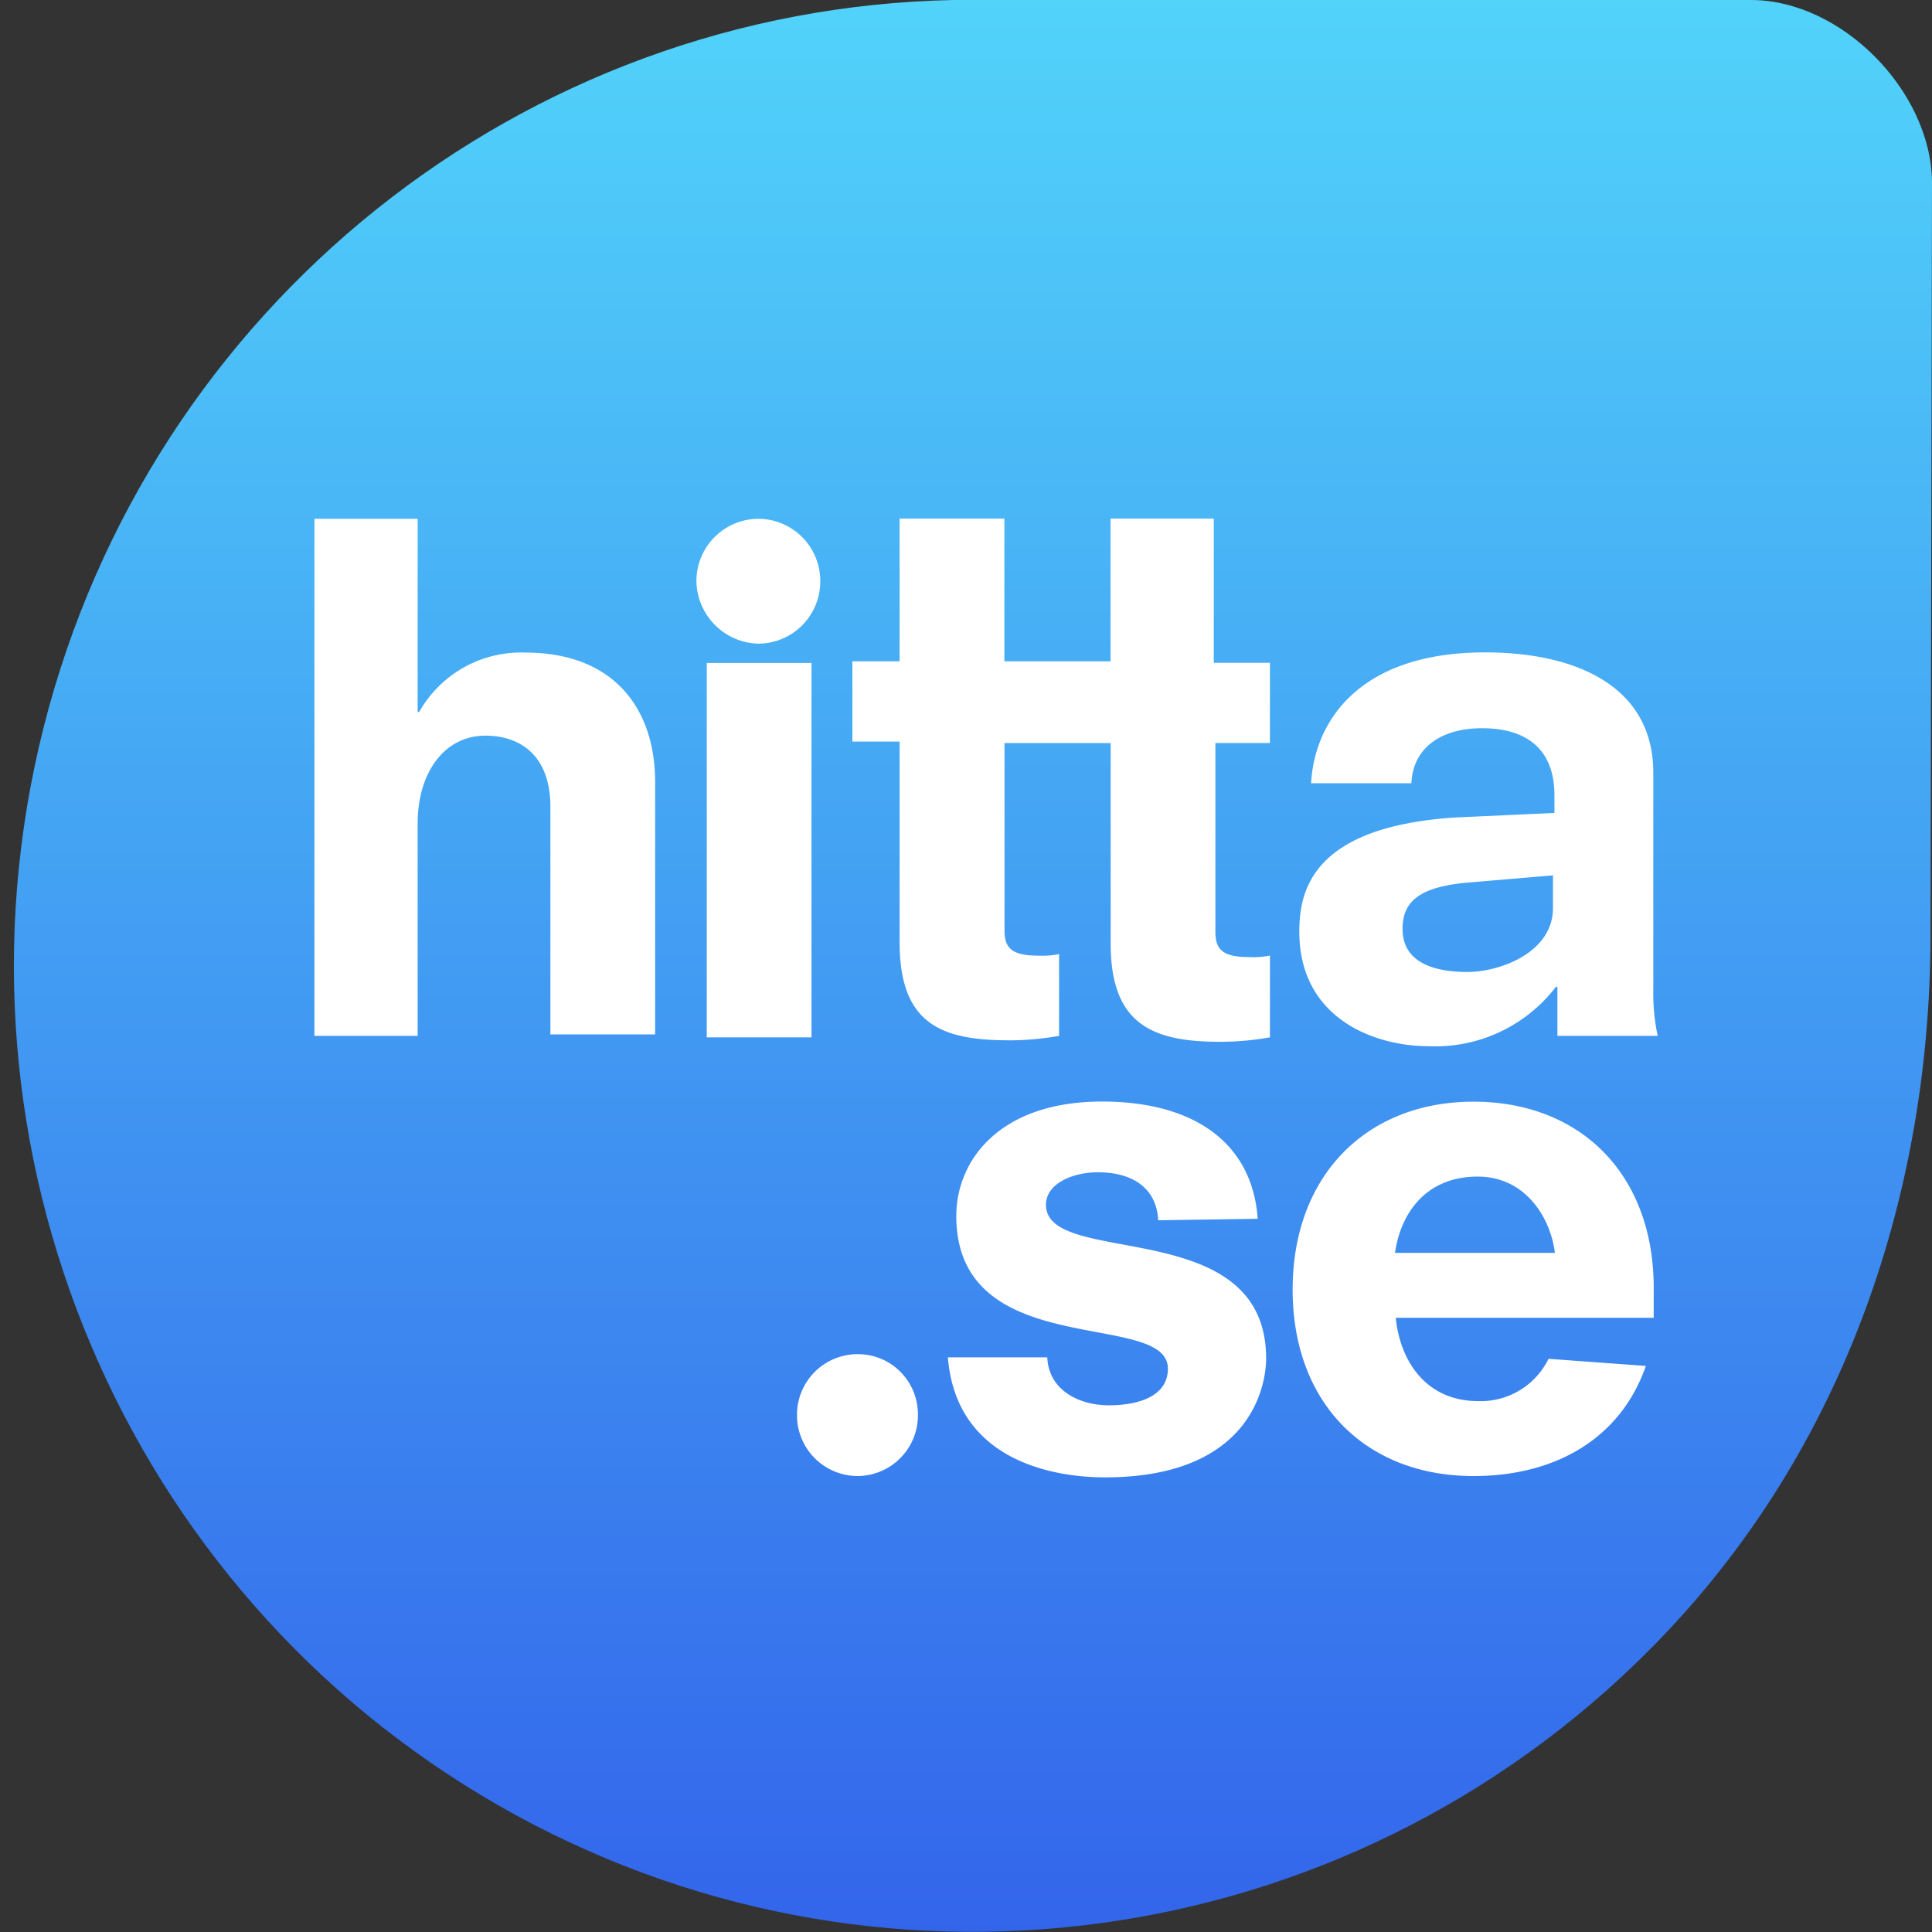
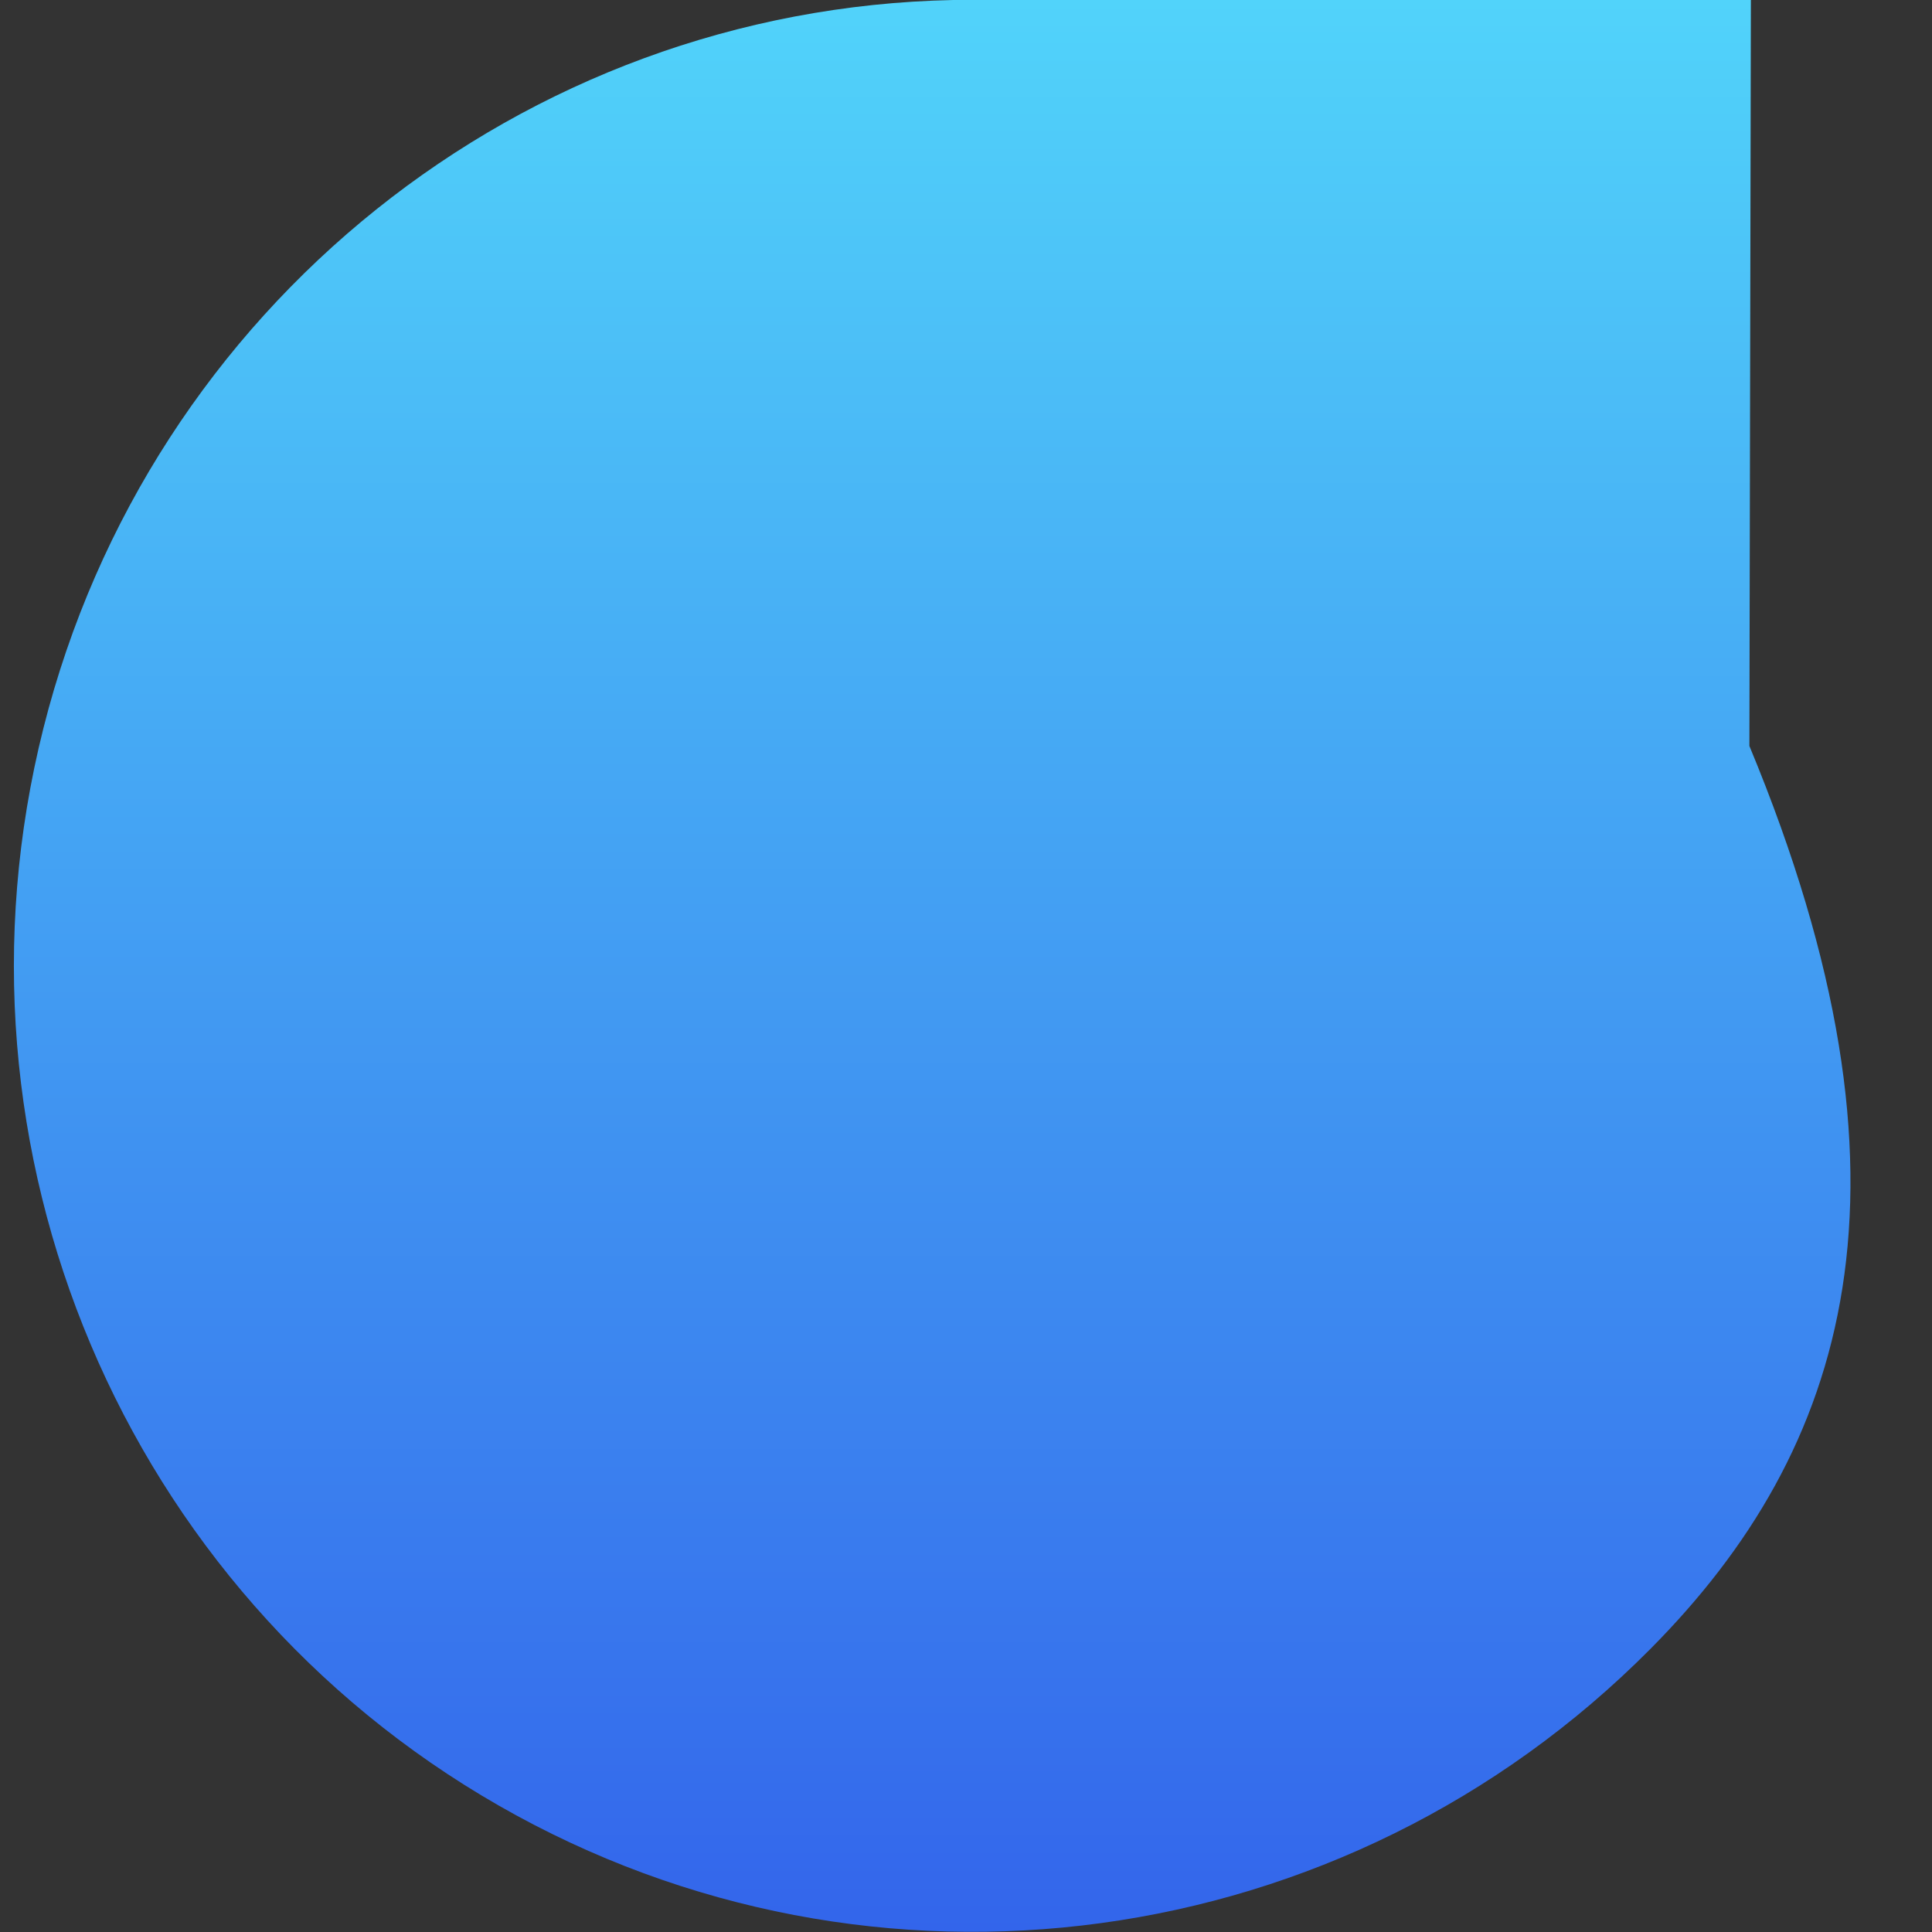
<svg xmlns="http://www.w3.org/2000/svg" width="44" height="44" fill="none">
  <rect width="100%" height="100%" fill="#333333" stroke="none" />
-   <path d="M39.875 0C41.938 0 43.966 2.063 44 4.125l-.034 16.988C44 27 42.086 33.024 37.585 37.555c-6.95 7-17.683 8.46-26.225 3.566C2.817 36.226-1.427 26.185.988 16.588 3.403 6.99 11.884.201 21.708 0h18.167z" fill="url(#a)" />
-   <path d="M11.964 14.862a2.663 2.663 0 0 0-2.418 1.354h-.034v-4.4H7.161v11.775h2.351v-4.84c0-1.151.605-1.997 1.545-1.997.74 0 1.478.405 1.478 1.624v5.18h2.385v-5.755c0-1.625-.907-2.941-2.956-2.941zm6.516.237h-2.384v8.526h2.385v-8.526h-.001zm-1.209-.44a1.416 1.416 0 0 0 1.41-1.422 1.416 1.416 0 0 0-1.41-1.422 1.417 1.417 0 0 0-1.41 1.422 1.447 1.447 0 0 0 1.41 1.422zm5.707 9.034c.382 0 .765-.035 1.142-.102v-1.862a1.904 1.904 0 0 1-.47.035c-.606 0-.773-.17-.773-.577v-4.264h2.418v4.57c0 1.827.94 2.233 2.485 2.233.383 0 .765-.034 1.142-.101v-1.862c-.154.03-.312.042-.47.034-.605 0-.772-.17-.772-.575v-4.3h1.242v-1.827h-1.279v-3.284h-2.351v3.25h-2.418v-3.25h-2.386v3.25h-1.075v1.828h1.075v4.569c0 1.861.944 2.234 2.489 2.234zm10.207-5.078c-3.326.203-3.594 1.692-3.594 2.606 0 1.93 1.646 2.606 2.956 2.606a3.459 3.459 0 0 0 2.888-1.353h.034v1.117h2.284a4.616 4.616 0 0 1-.1-1.05V17.6c0-1.963-1.747-2.742-3.83-2.742-2.956 0-3.896 1.66-3.963 2.98h2.283c.035-.78.64-1.253 1.613-1.253 1.041 0 1.645.507 1.645 1.522v.407l-2.216.102zm2.183 2.065c0 1.015-1.209 1.456-1.948 1.456-.806 0-1.478-.238-1.478-.982 0-.61.37-.948 1.444-1.05l1.982-.168v.744zm-15.84 10.16a1.381 1.381 0 0 0-1.377 1.388 1.384 1.384 0 0 0 1.377 1.388 1.382 1.382 0 0 0 1.377-1.388 1.374 1.374 0 0 0-.399-.986 1.356 1.356 0 0 0-.978-.401zm4.293-3.401c0-.484.607-.741 1.182-.741.863 0 1.343.42 1.374 1.093l2.267-.034c-.128-1.77-1.502-2.67-3.543-2.67-2.352 0-3.322 1.354-3.322 2.605 0 3.349 4.819 2.123 4.819 3.477 0 .677-.765.836-1.343.836-.672 0-1.374-.339-1.404-1.093h-2.264c.192 2.37 2.426 2.734 3.578 2.734 3.322 0 3.67-2.091 3.67-2.707 0-3.307-5.014-2.05-5.014-3.5zm9.736-2.349c-2.425 0-4.118 1.672-4.118 4.279 0 2.605 1.68 4.247 4.119 4.247 1.883 0 3.358-.87 3.925-2.508l-2.216-.162a1.721 1.721 0 0 1-1.595.964c-1.213 0-1.788-.934-1.885-1.898h5.875v-.643c.016-2.63-1.676-4.279-4.104-4.279h-.001zm-1.787 3.443c.128-.901.703-1.737 1.884-1.737 1.085 0 1.66.934 1.757 1.737h-3.64z" fill="#fff" />
+   <path d="M39.875 0l-.034 16.988C44 27 42.086 33.024 37.585 37.555c-6.95 7-17.683 8.46-26.225 3.566C2.817 36.226-1.427 26.185.988 16.588 3.403 6.99 11.884.201 21.708 0h18.167z" fill="url(#a)" />
  <defs>
    <linearGradient id="a" x1="22.155" y1="44" x2="22.155" y2="0" gradientUnits="userSpaceOnUse">
      <stop stop-color="#3365EB" />
      <stop offset="1" stop-color="#51D3FA" />
    </linearGradient>
  </defs>
</svg>